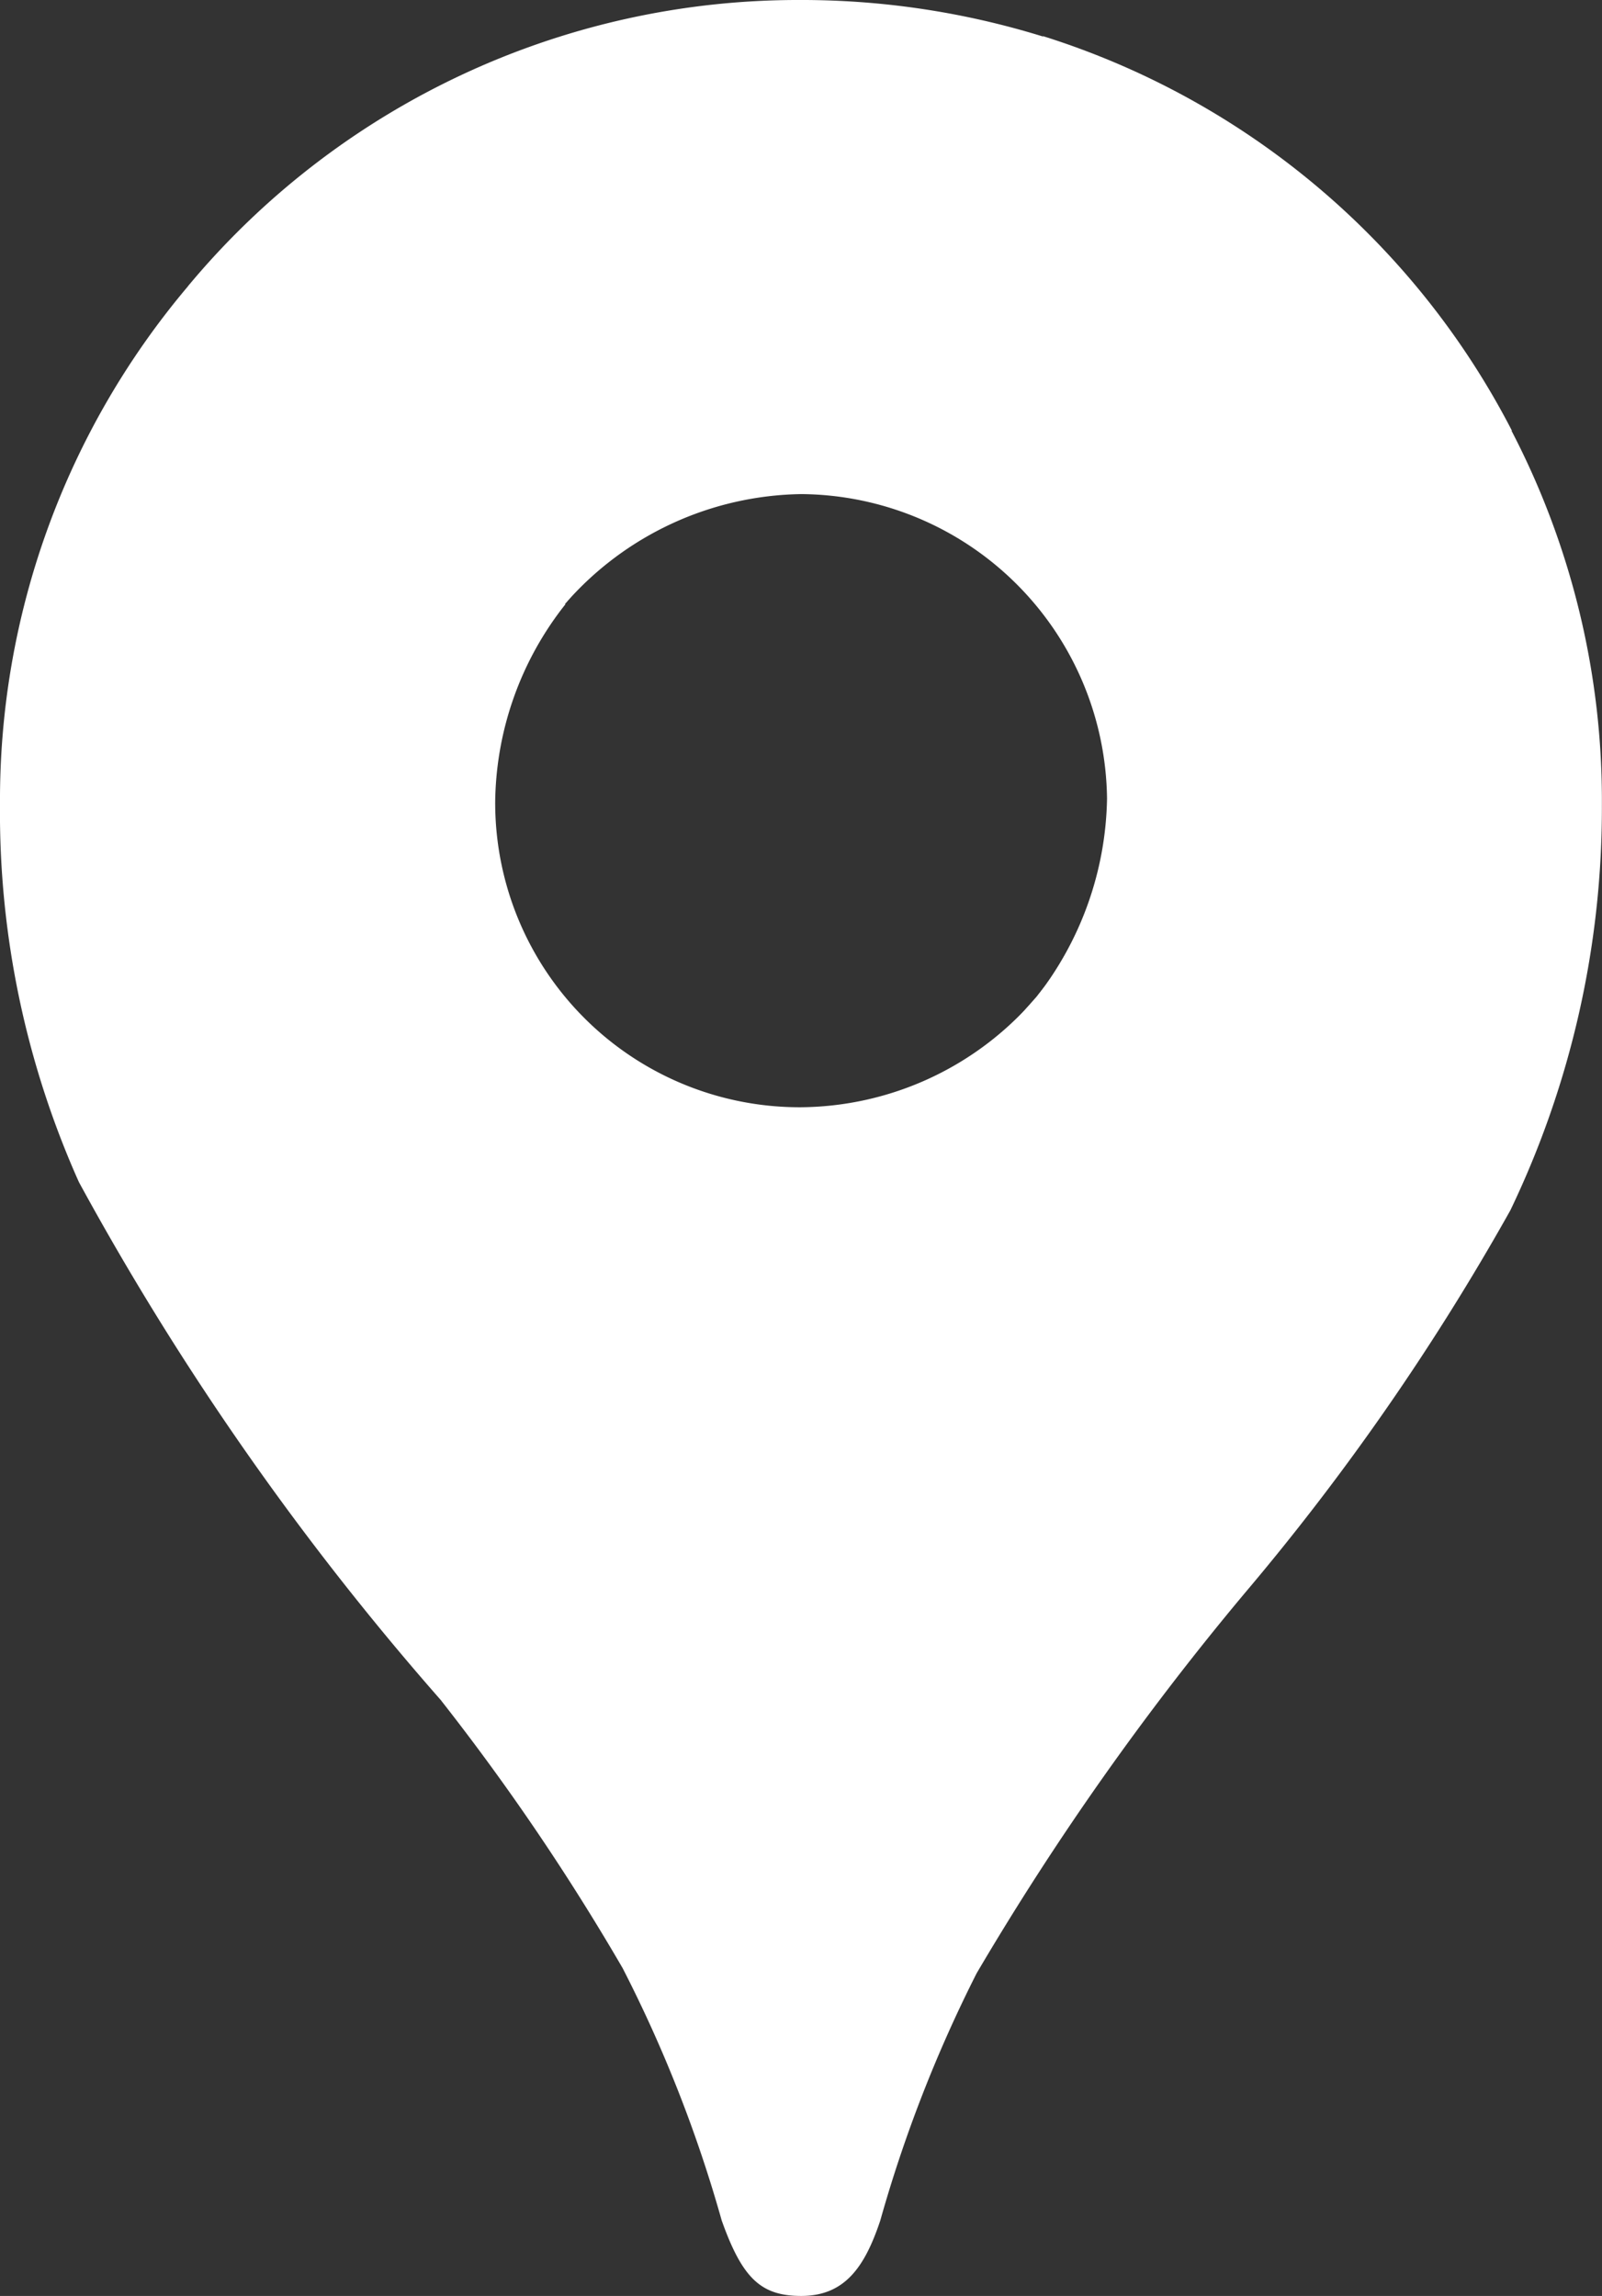
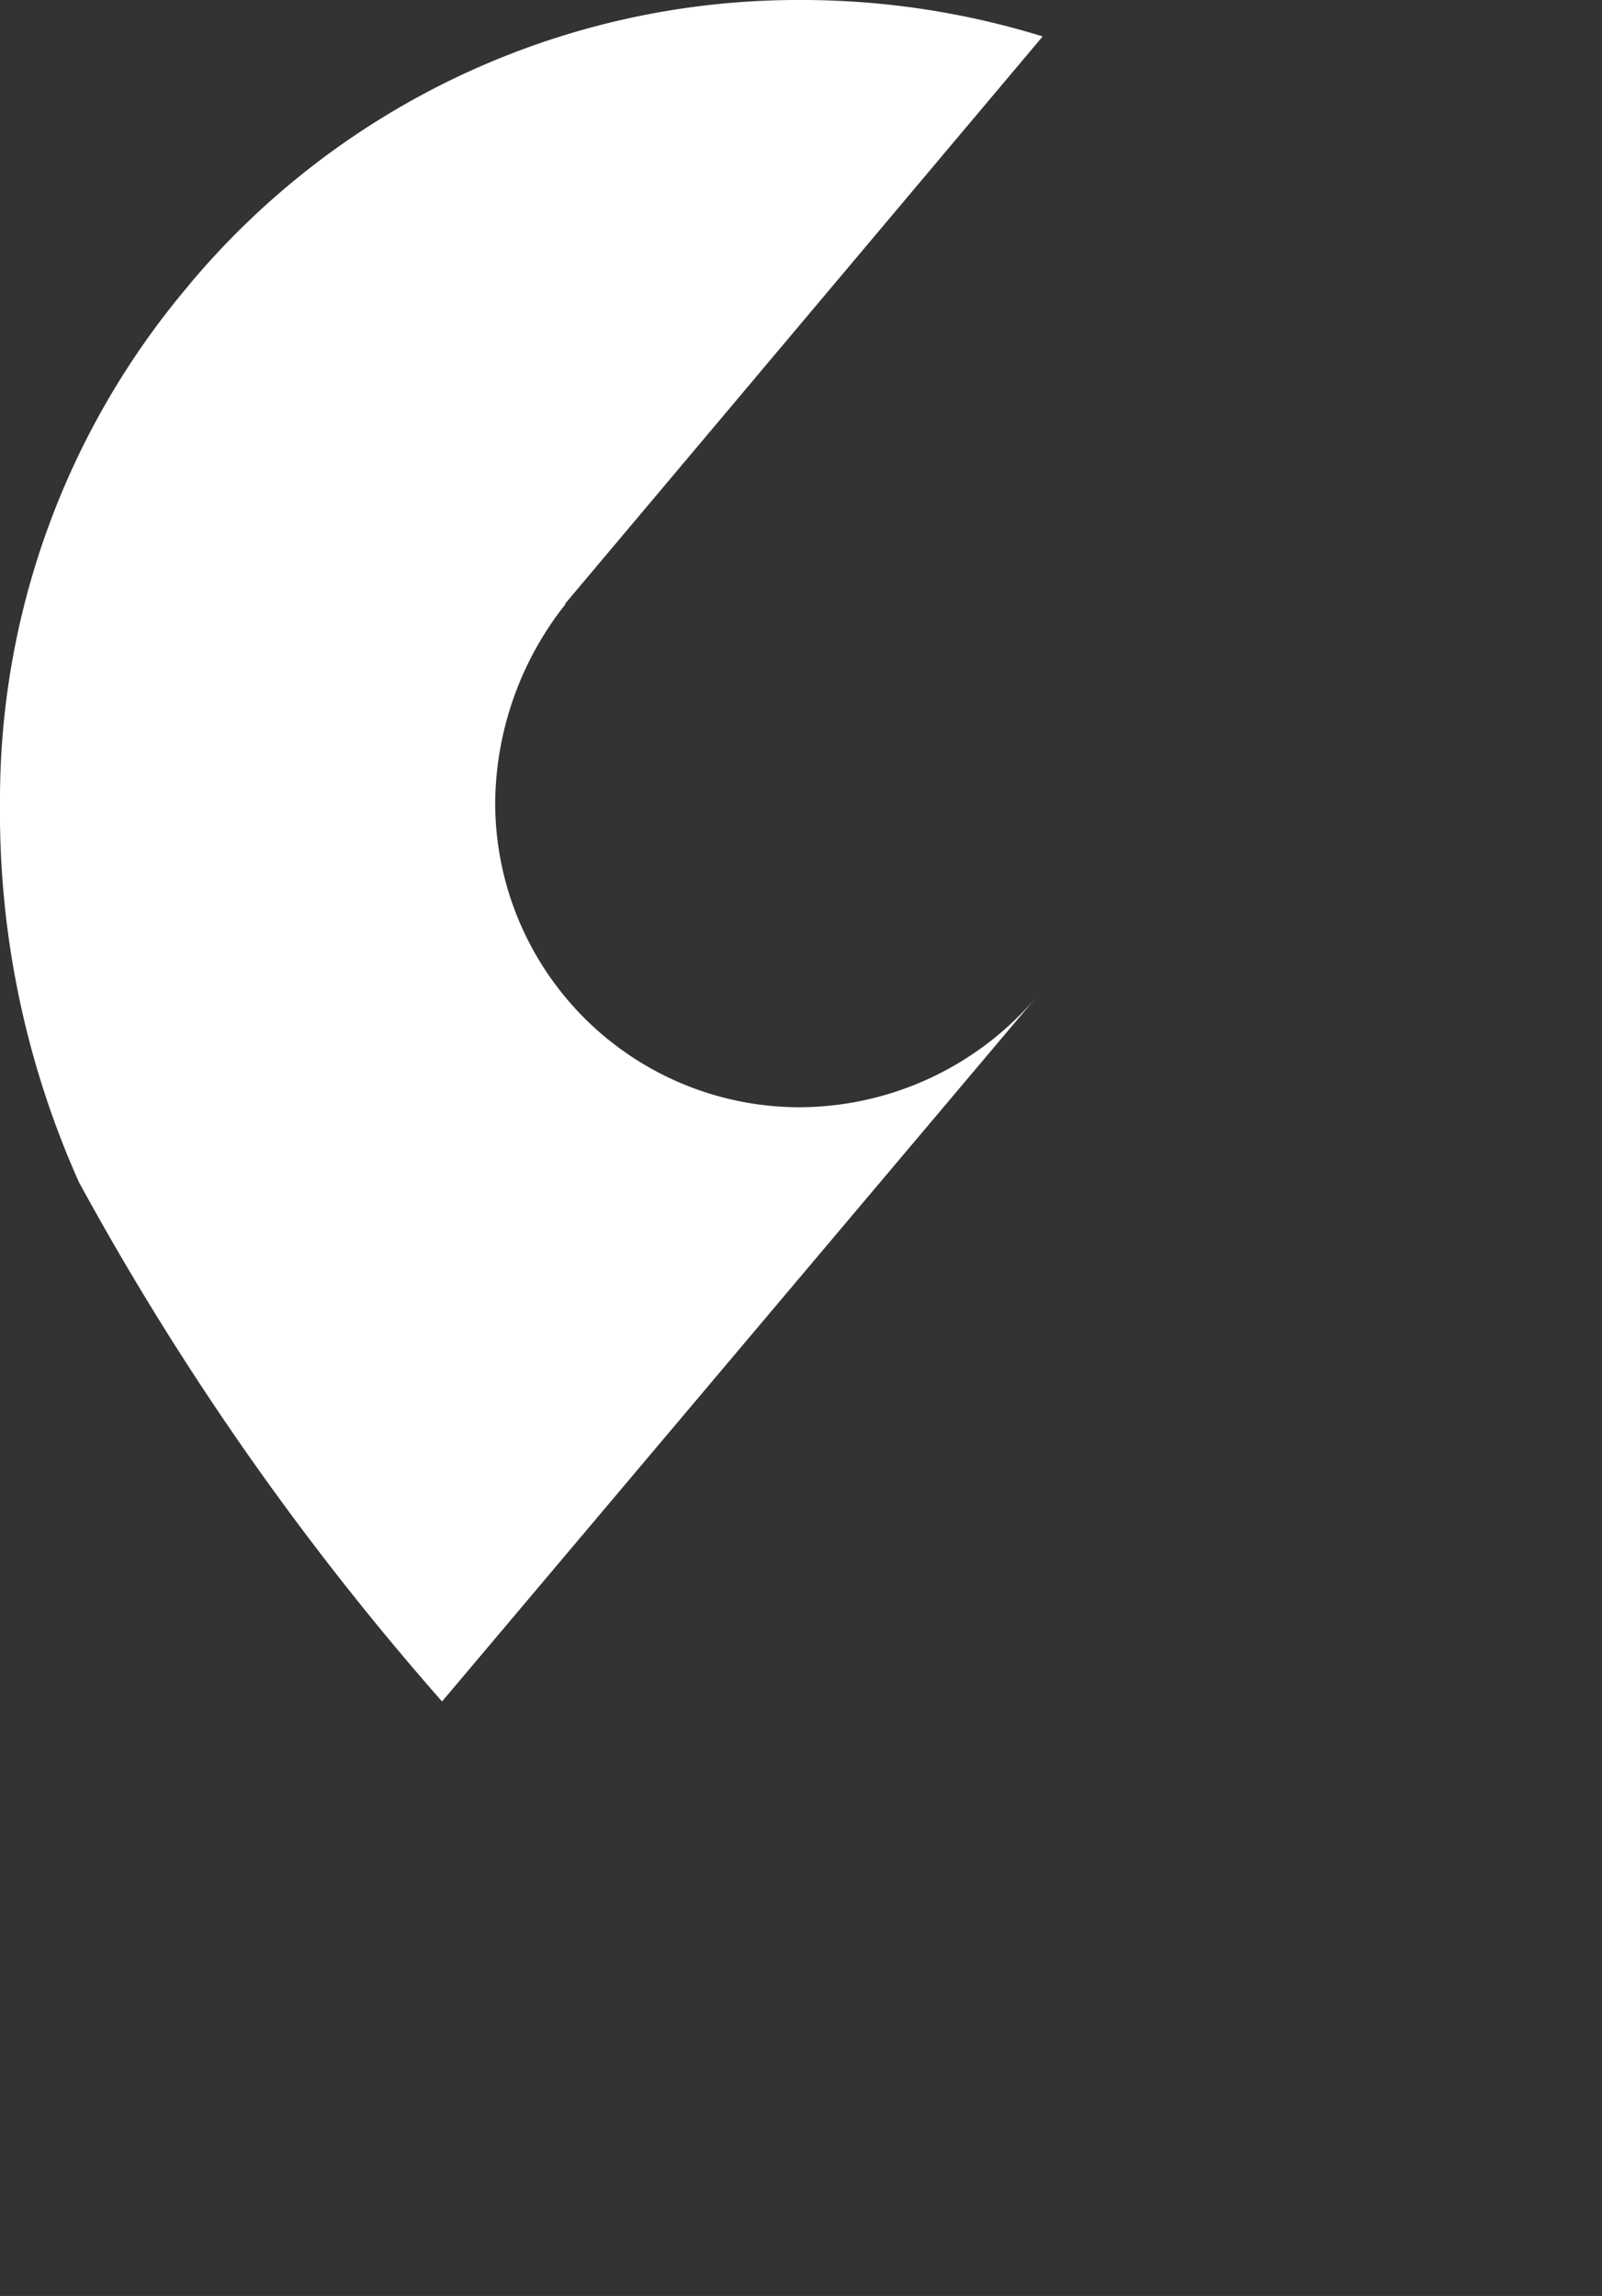
<svg xmlns="http://www.w3.org/2000/svg" id="グループ_13" data-name="グループ 13" width="14.558" height="20.864" viewBox="0 0 14.558 20.864">
  <rect x="0" y="0" width="14.558" height="20.864" fill="#333333" stroke="none" />
  <g id="グループ_12" data-name="グループ 12">
-     <path id="パス_16" data-name="パス 16" d="M7.976,16.01A21.081,21.081,0,0,1,9.62,18.435a12.3,12.3,0,0,1,.9,2.292c.188.529.358.687.723.687.4,0,.579-.269.718-.684a12.423,12.423,0,0,1,.876-2.248,25.608,25.608,0,0,1,2.437-3.455,22.129,22.129,0,0,0,2.413-3.478,8.442,8.442,0,0,0,.832-3.684,7.272,7.272,0,0,0-.821-3.4L15.337,5.1,13.9,8.876l-.355.521-.071.094-.094.118-.166.189-.237.237L11.7,11.076,8.507,12.92Z" transform="translate(-3.962 -0.55)" fill="#fff" />
    <path id="パス_17" data-name="パス 17" d="M4.417,11.417a25.9,25.9,0,0,0,3.3,4.72l5.4-6.4a2.838,2.838,0,0,1-2.142,1A2.767,2.767,0,0,1,8.2,7.956a2.945,2.945,0,0,1,.639-1.791L5.17,7.147Z" transform="translate(-3.7 -0.675)" fill="#fff" />
-     <path id="パス_18" data-name="パス 18" d="M13.531.595A7.232,7.232,0,0,1,17.79,4.179L13.472,9.324a3,3,0,0,0,.639-1.8,2.8,2.8,0,0,0-2.776-2.768,2.9,2.9,0,0,0-2.146.994V2.51L13.531.595Z" transform="translate(-4.051 -0.266)" fill="#fff" />
    <path id="パス_19" data-name="パス 19" d="M5.486,2.842A7.211,7.211,0,0,1,11.043.24a7.413,7.413,0,0,1,2.211.331L8.913,5.728H5.838Z" transform="translate(-3.779 -0.24)" fill="#fff" />
    <path id="パス_20" data-name="パス 20" d="M4.36,11.188a8.225,8.225,0,0,1-.717-3.439,7.231,7.231,0,0,1,1.707-4.7L8.78,5.935Z" transform="translate(-3.643 -0.446)" fill="#fff" />
  </g>
</svg>